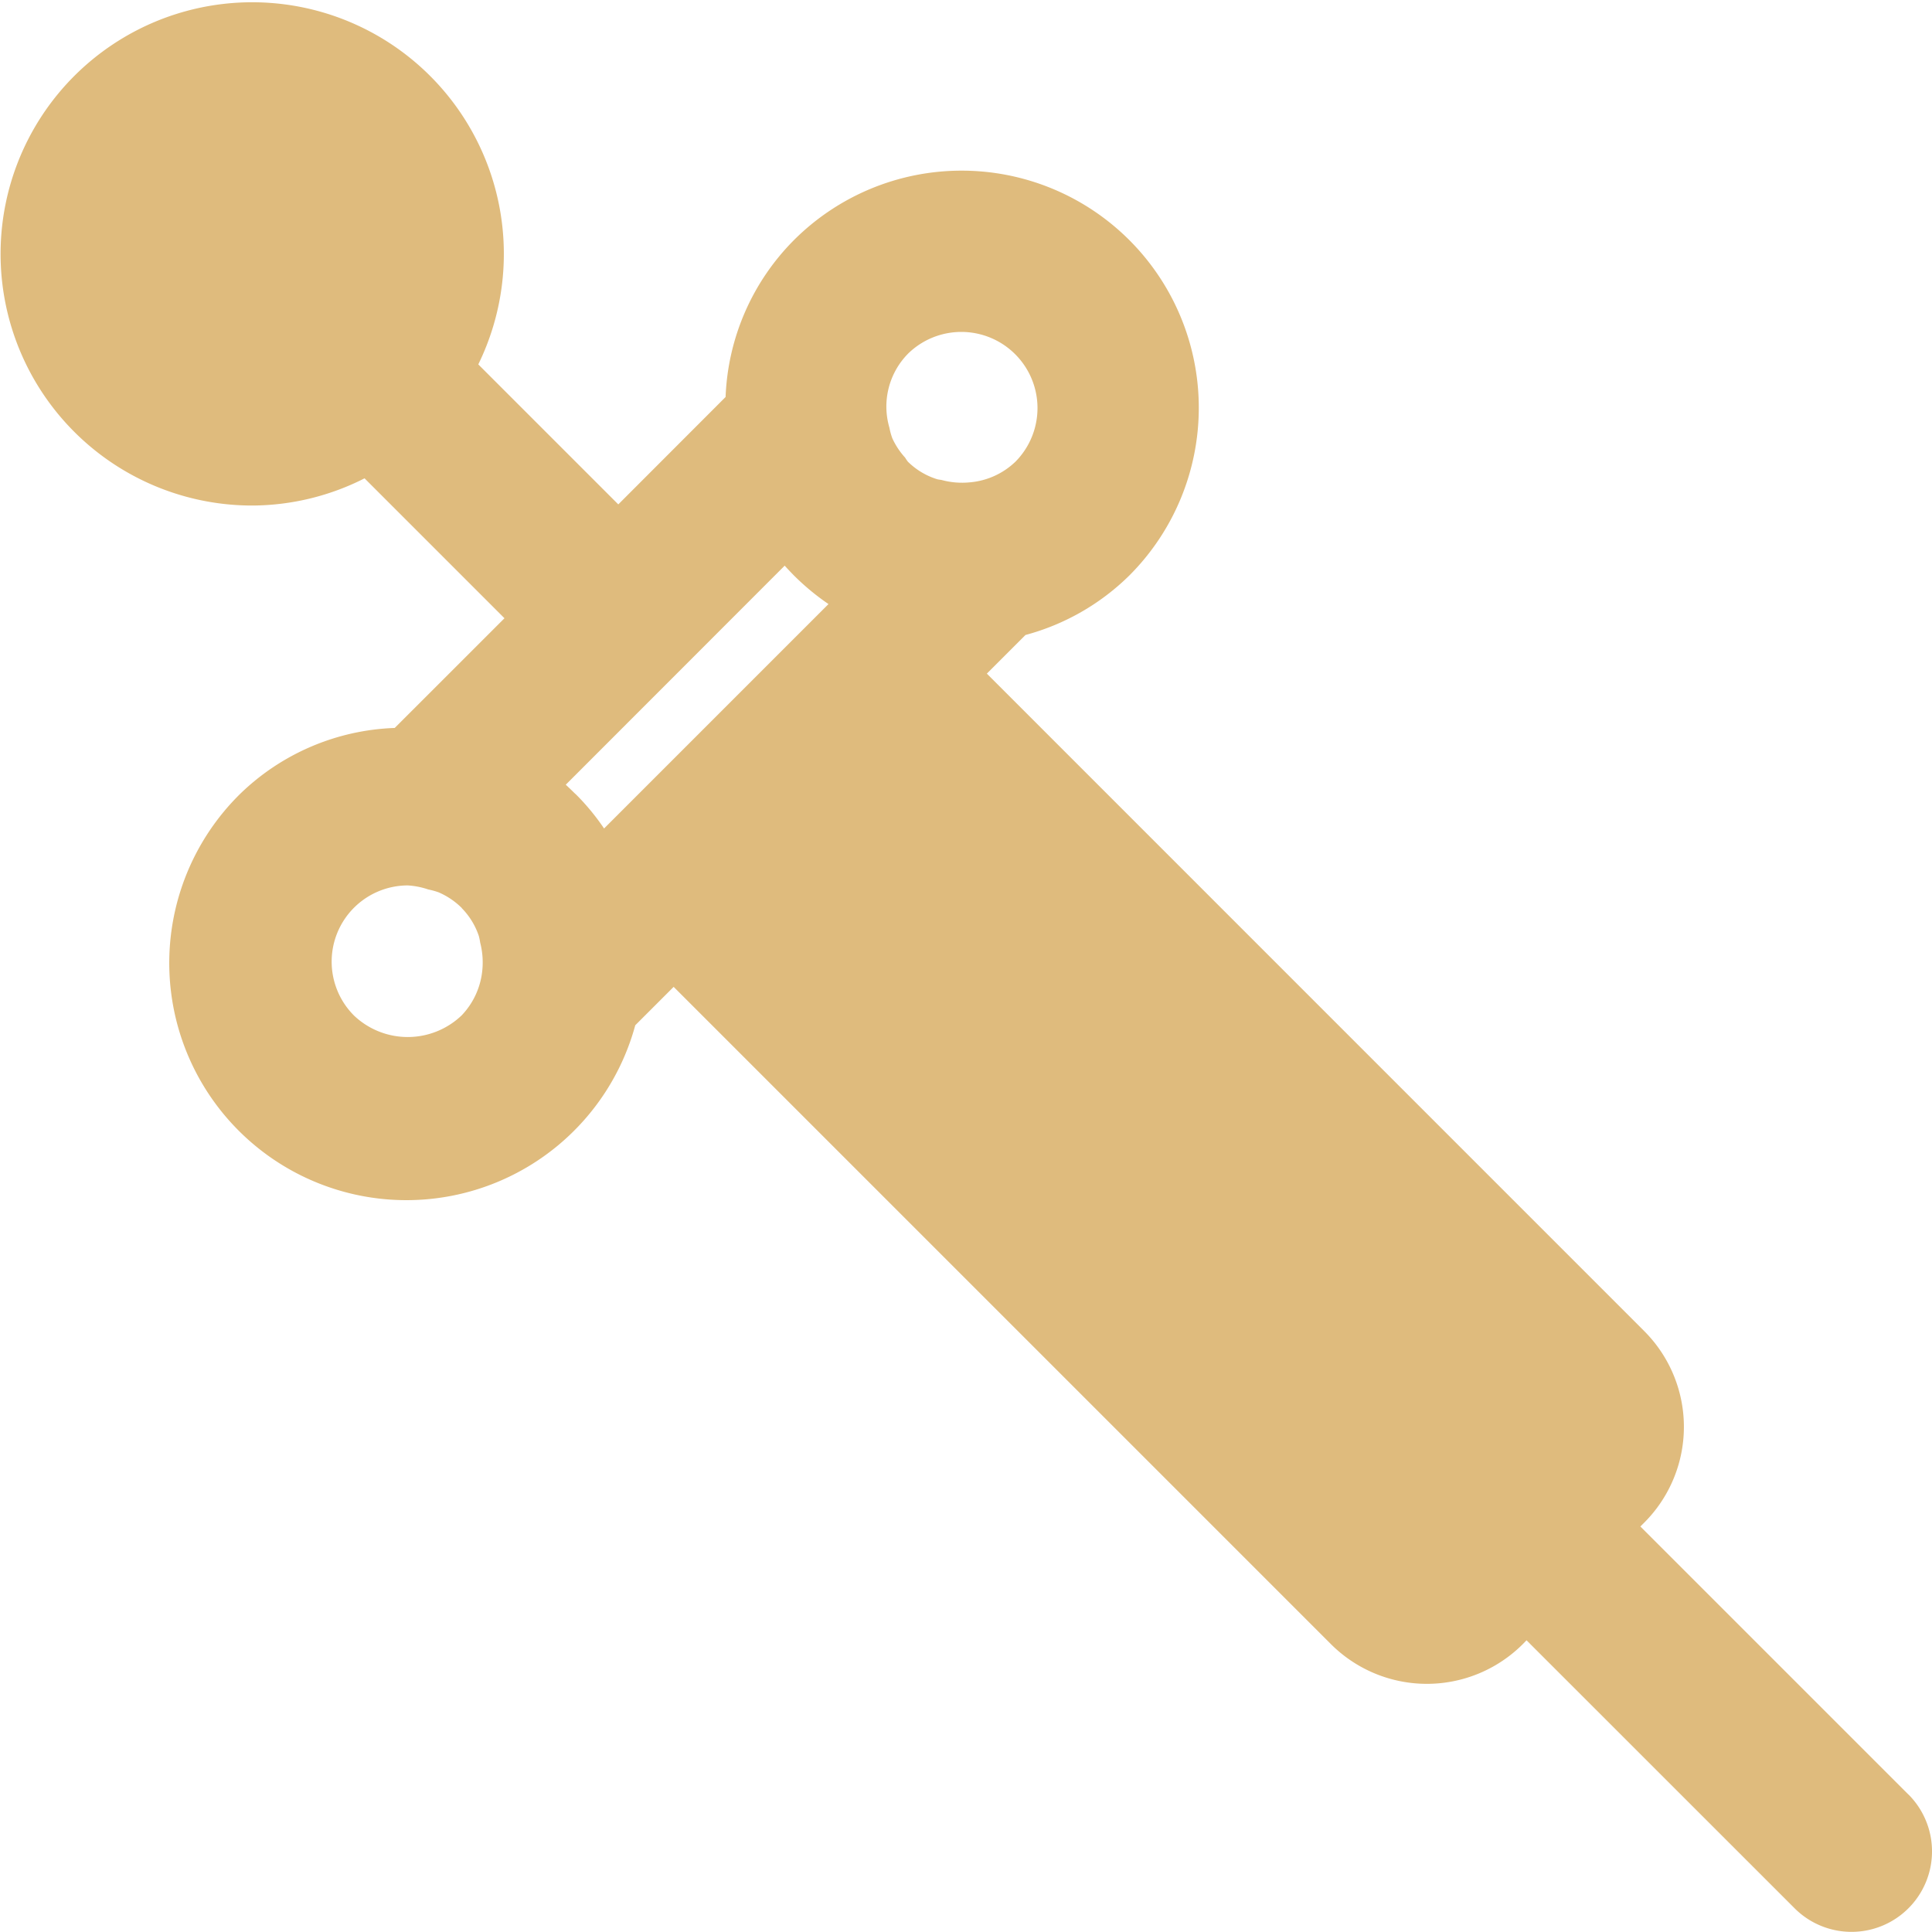
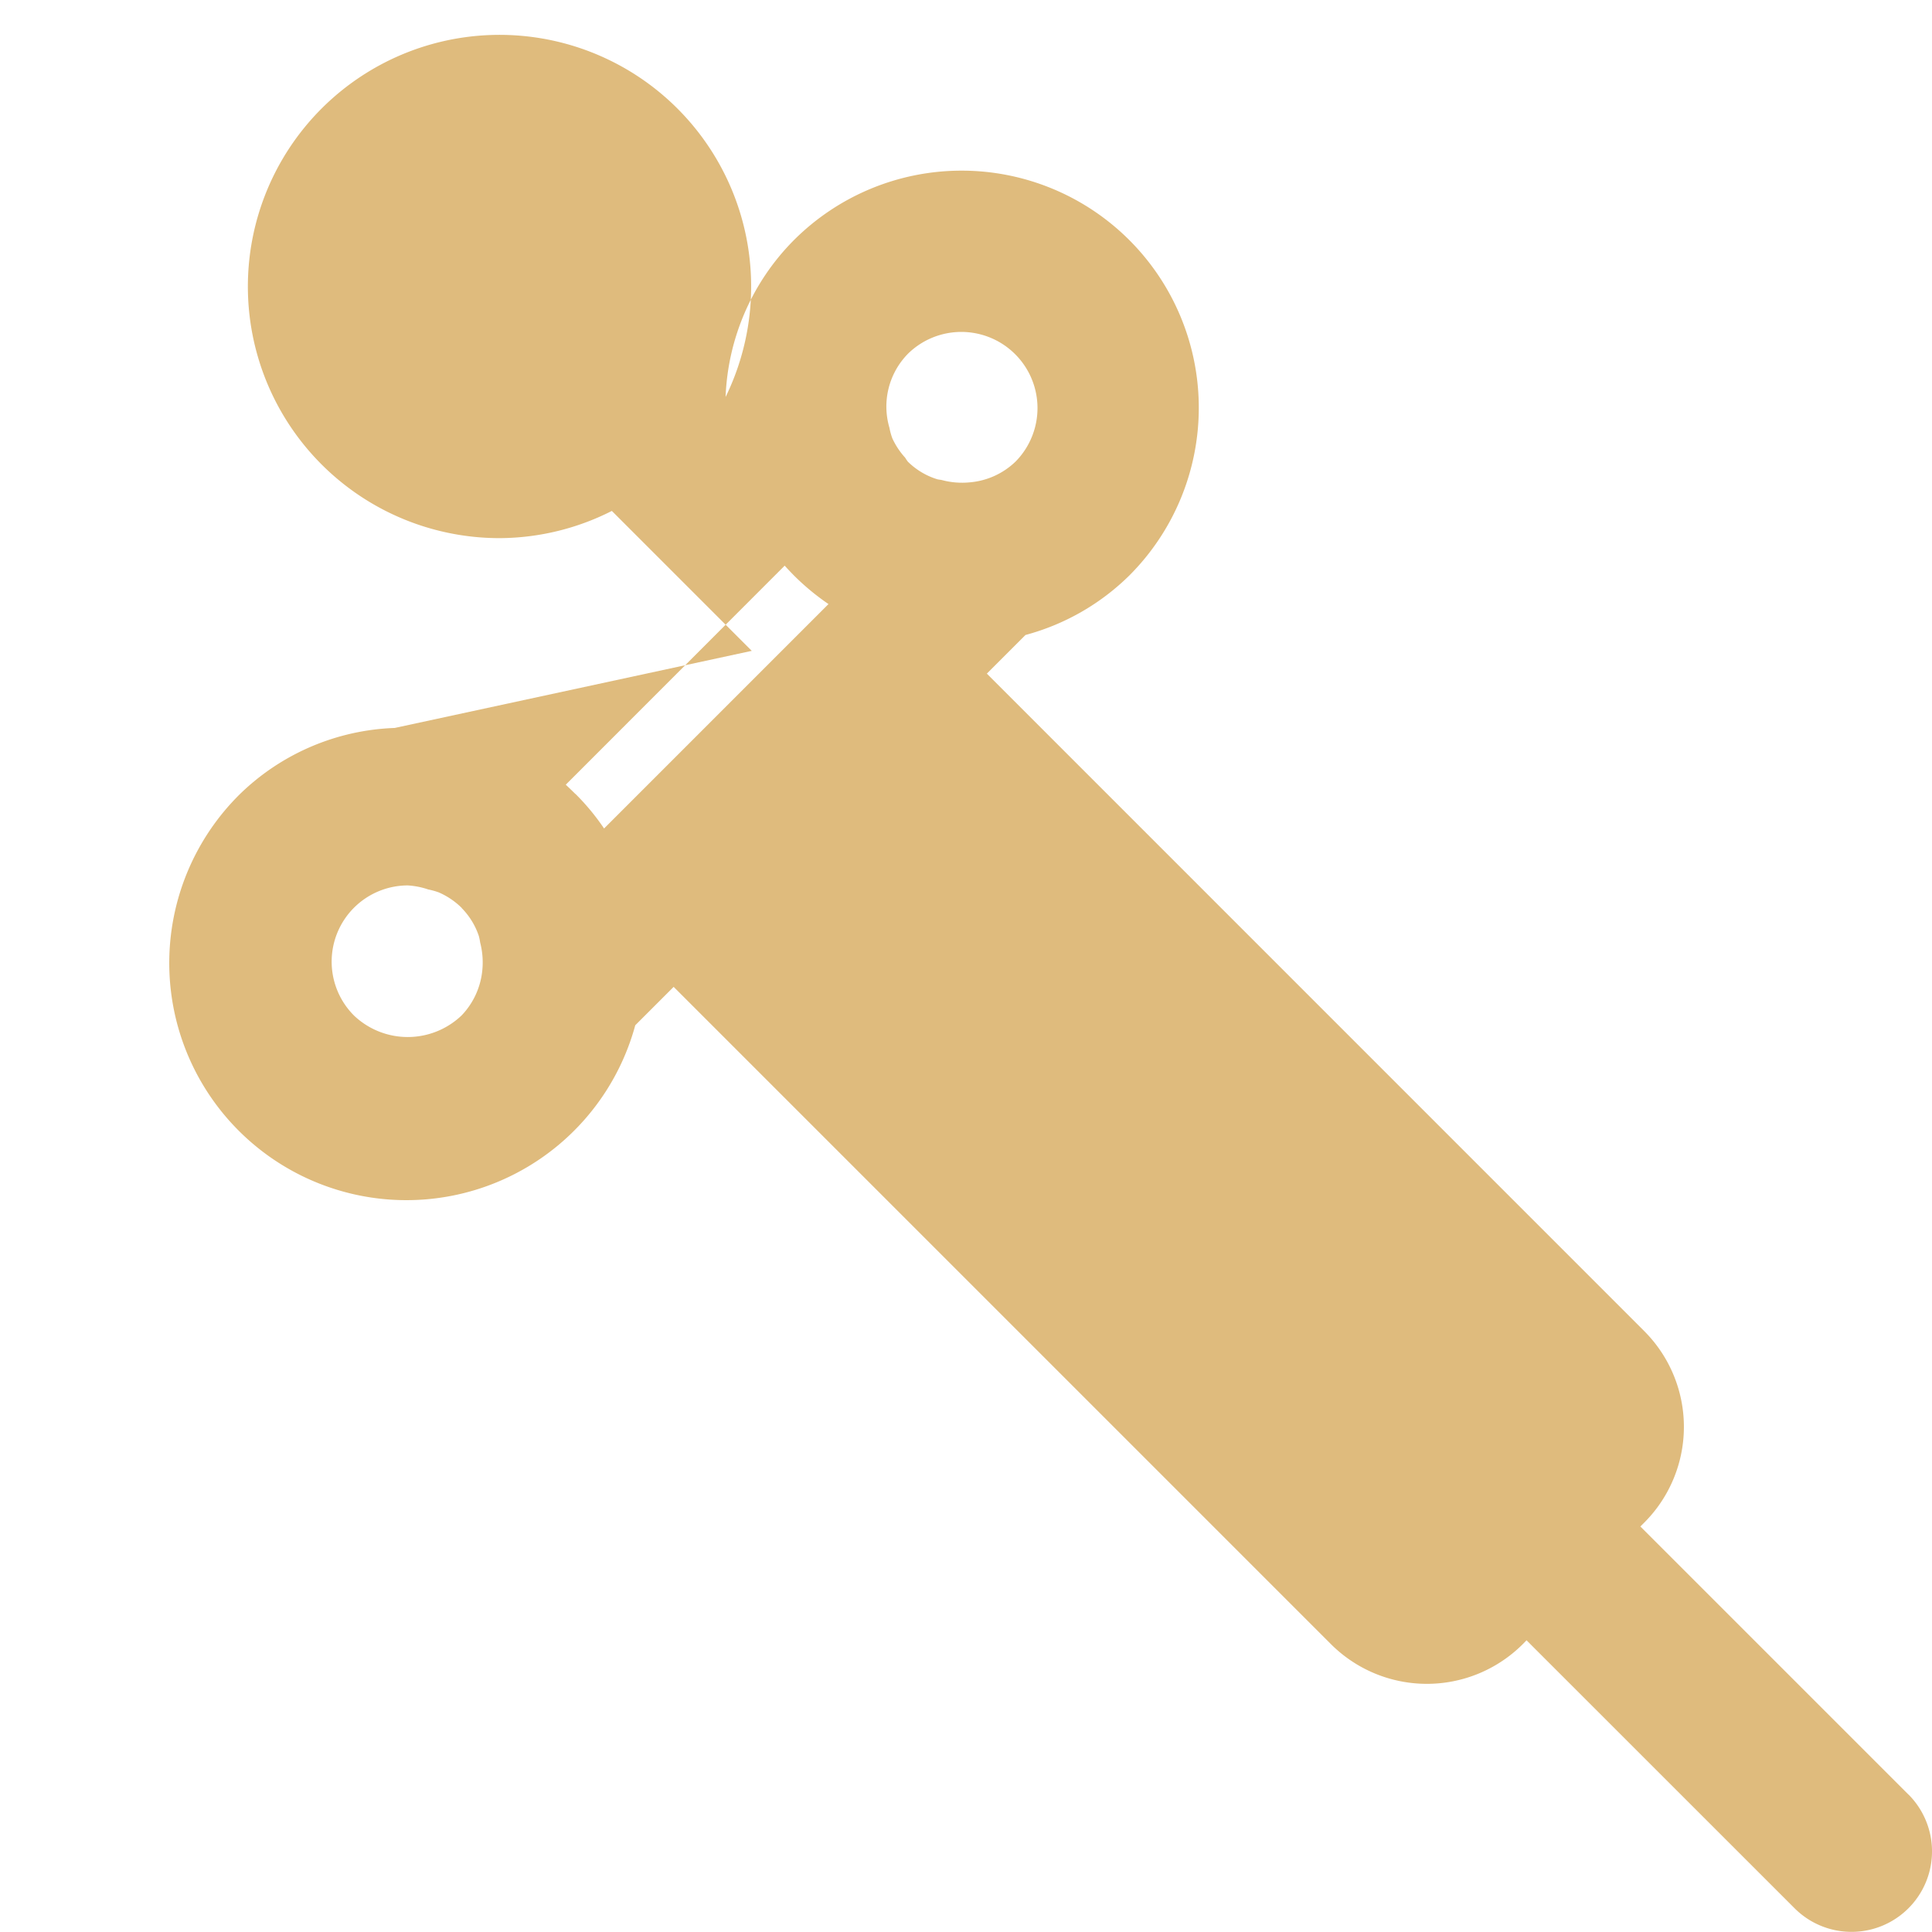
<svg xmlns="http://www.w3.org/2000/svg" width="103.311" height="103.313" viewBox="0 0 103.311 103.313">
  <g id="Group_1035" data-name="Group 1035" transform="translate(-293.915 -256.416)">
    <g id="Group_1096" data-name="Group 1096" transform="translate(311.867 274.365)">
      <g id="Group_1096-2" data-name="Group 1096" transform="translate(0.003 0.005)">
-         <path id="Path_520" data-name="Path 520" d="M18.927,54.306a4.075,4.075,0,0,1,2.88-6.952,4.106,4.106,0,0,1,1.093.215,4.094,4.094,0,0,1,.56.155,4.029,4.029,0,0,1,1.227.827h0l.013.022a3.884,3.884,0,0,1,.908,1.485,3.283,3.283,0,0,1,.073.357,4.238,4.238,0,0,1,.116,1.442,4.05,4.05,0,0,1-1.111,2.449,4.17,4.17,0,0,1-5.76,0ZM48.545,18.933a4.073,4.073,0,0,1,5.76,5.76A4.008,4.008,0,0,1,51.856,25.8a4.17,4.17,0,0,1-1.464-.116c-.108-.03-.215-.026-.319-.065a3.85,3.85,0,0,1-1.524-.926,2.369,2.369,0,0,1-.146-.215,4.03,4.03,0,0,1-.684-1.033,3.48,3.48,0,0,1-.155-.564,4.025,4.025,0,0,1,.982-3.948ZM30.774,42.463v0l-.017-.013c-.164-.164-.336-.327-.5-.482L41.963,30.255c.159.177.323.349.491.521l0,0a12.956,12.956,0,0,0,1.851,1.533l-12,12a12.389,12.389,0,0,0-1.528-1.847l0,0Zm71.281,53.506L87.72,81.634l.194-.194a7.244,7.244,0,0,0,0-10.267L52.773,36.028l2.066-2.066a12.535,12.535,0,0,0,5.553-3.181A12.681,12.681,0,1,0,42.458,12.846a12.569,12.569,0,0,0-3.655,8.39l-5.738,5.743-7.486-7.486a13.456,13.456,0,1,0-12.062,7.547,13.383,13.383,0,0,0,5.98-1.455l7.482,7.482L21.11,38.933a12.5,12.5,0,0,0-8.27,3.53A12.682,12.682,0,1,0,33.973,54.831l2.053-2.053L71.167,87.919a7.259,7.259,0,0,0,10.271,0l.194-.2,14.335,14.331a4.3,4.3,0,1,0,6.087-6.087Z" transform="translate(-17.958 -17.961)" fill="#dfbb7d" fill-rule="evenodd" />
+         <path id="Path_520" data-name="Path 520" d="M18.927,54.306a4.075,4.075,0,0,1,2.88-6.952,4.106,4.106,0,0,1,1.093.215,4.094,4.094,0,0,1,.56.155,4.029,4.029,0,0,1,1.227.827h0l.013.022a3.884,3.884,0,0,1,.908,1.485,3.283,3.283,0,0,1,.073.357,4.238,4.238,0,0,1,.116,1.442,4.05,4.05,0,0,1-1.111,2.449,4.17,4.17,0,0,1-5.76,0ZM48.545,18.933a4.073,4.073,0,0,1,5.76,5.76A4.008,4.008,0,0,1,51.856,25.8a4.17,4.17,0,0,1-1.464-.116c-.108-.03-.215-.026-.319-.065a3.85,3.85,0,0,1-1.524-.926,2.369,2.369,0,0,1-.146-.215,4.03,4.03,0,0,1-.684-1.033,3.48,3.48,0,0,1-.155-.564,4.025,4.025,0,0,1,.982-3.948ZM30.774,42.463v0l-.017-.013c-.164-.164-.336-.327-.5-.482L41.963,30.255c.159.177.323.349.491.521l0,0a12.956,12.956,0,0,0,1.851,1.533l-12,12a12.389,12.389,0,0,0-1.528-1.847l0,0Zm71.281,53.506L87.72,81.634l.194-.194a7.244,7.244,0,0,0,0-10.267L52.773,36.028l2.066-2.066a12.535,12.535,0,0,0,5.553-3.181A12.681,12.681,0,1,0,42.458,12.846a12.569,12.569,0,0,0-3.655,8.39a13.456,13.456,0,1,0-12.062,7.547,13.383,13.383,0,0,0,5.98-1.455l7.482,7.482L21.11,38.933a12.5,12.5,0,0,0-8.27,3.53A12.682,12.682,0,1,0,33.973,54.831l2.053-2.053L71.167,87.919a7.259,7.259,0,0,0,10.271,0l.194-.2,14.335,14.331a4.3,4.3,0,1,0,6.087-6.087Z" transform="translate(-17.958 -17.961)" fill="#dfbb7d" fill-rule="evenodd" />
      </g>
    </g>
  </g>
</svg>